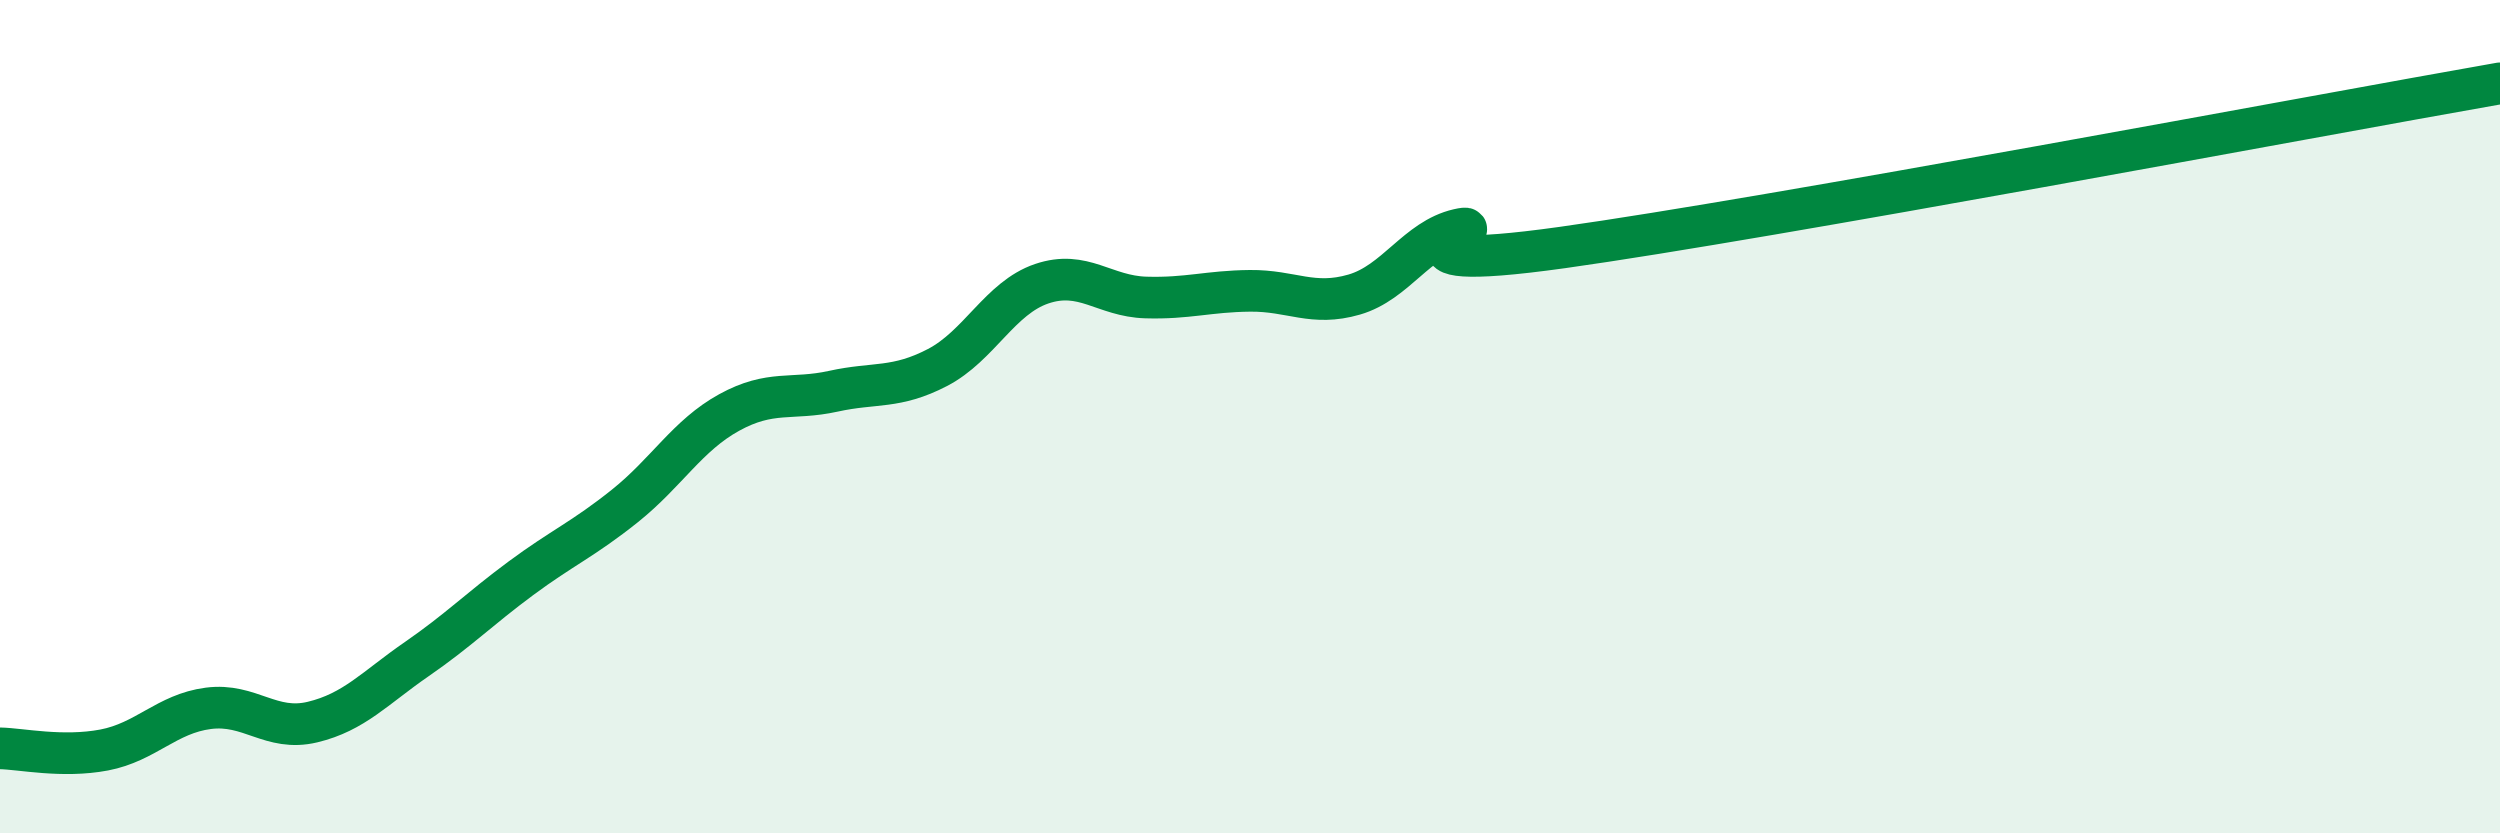
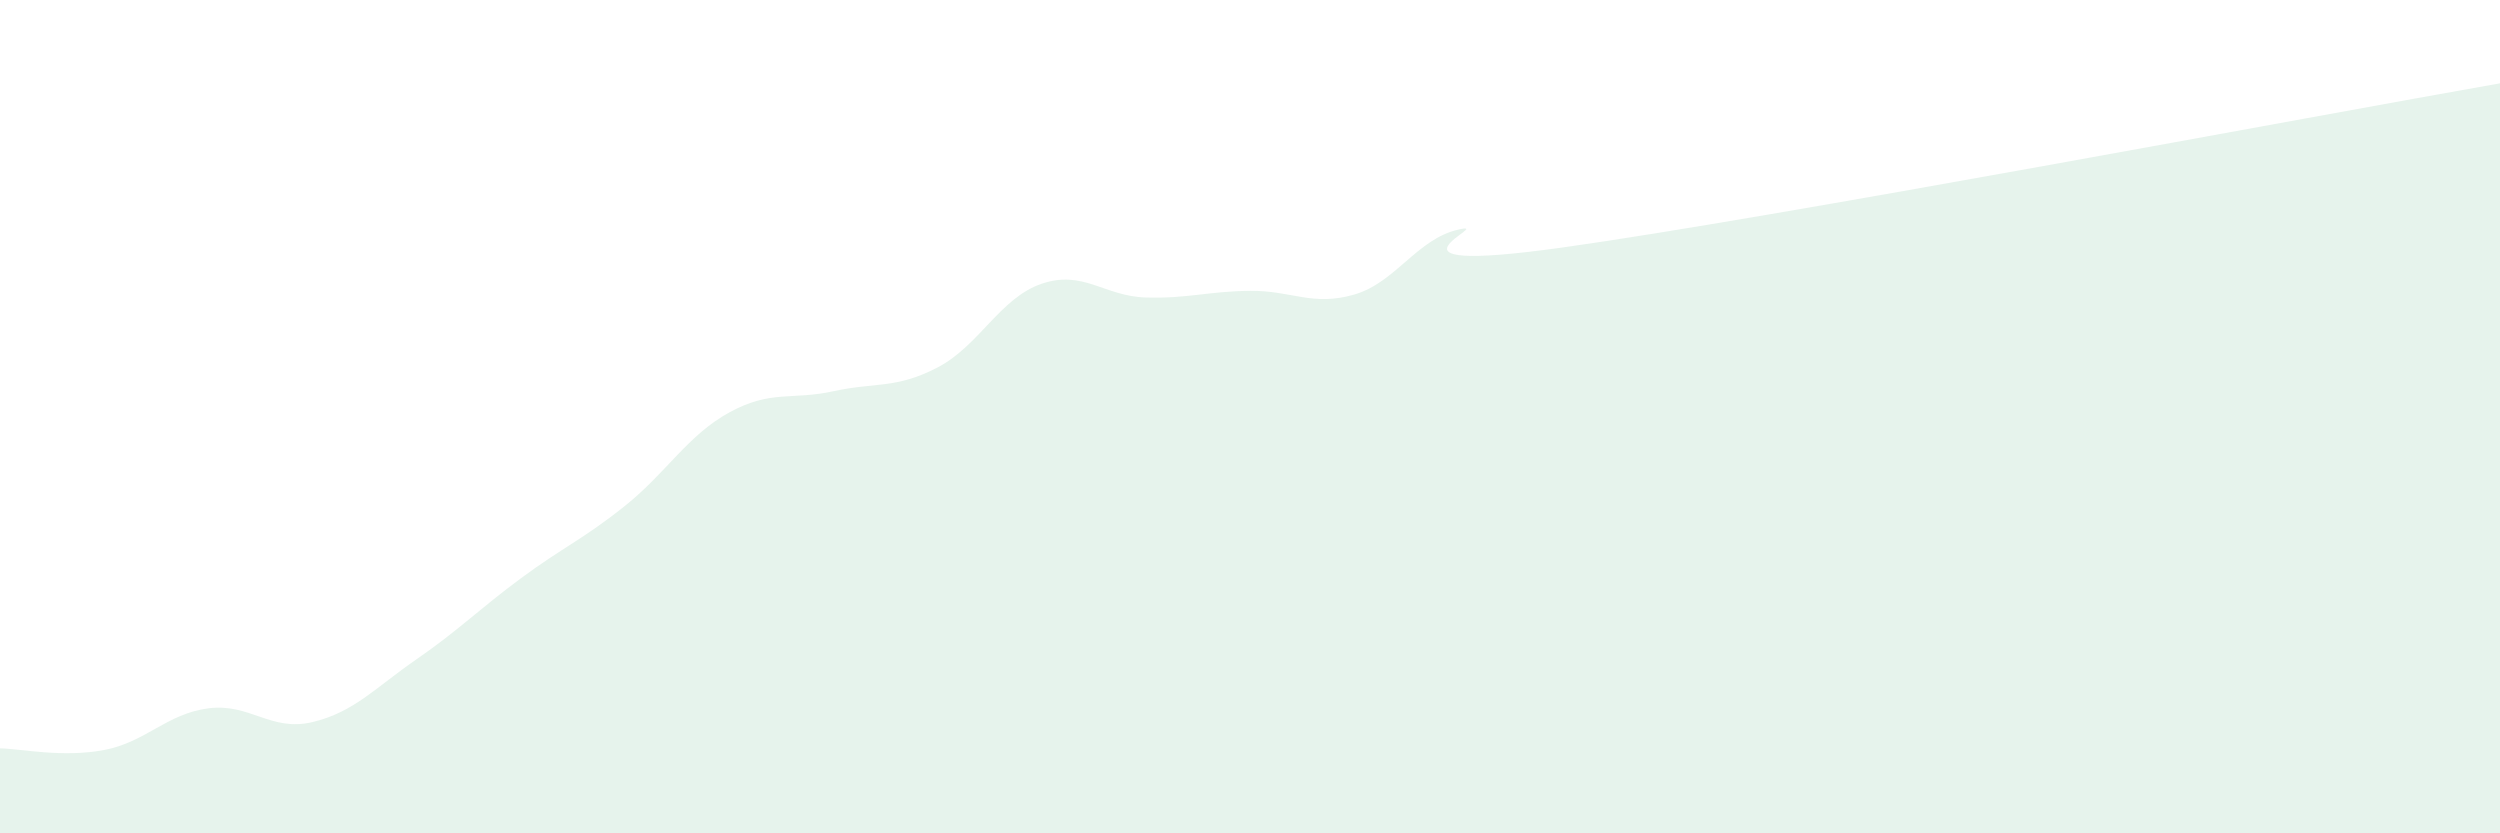
<svg xmlns="http://www.w3.org/2000/svg" width="60" height="20" viewBox="0 0 60 20">
  <path d="M 0,17.96 C 0.5,17.97 1.5,18.19 2.5,18 C 3.5,17.81 4,17.13 5,17 C 6,16.87 6.5,17.57 7.5,17.33 C 8.5,17.09 9,16.51 10,15.82 C 11,15.13 11.5,14.62 12.5,13.88 C 13.5,13.14 14,12.94 15,12.14 C 16,11.34 16.5,10.45 17.5,9.9 C 18.5,9.35 19,9.61 20,9.39 C 21,9.17 21.5,9.34 22.5,8.82 C 23.5,8.3 24,7.15 25,6.81 C 26,6.47 26.5,7.11 27.5,7.14 C 28.5,7.17 29,6.99 30,6.98 C 31,6.97 31.5,7.36 32.5,7.07 C 33.5,6.78 34,5.74 35,5.51 C 36,5.28 32.5,6.64 37.5,5.94 C 42.5,5.24 55.5,2.79 60,2L60 20L0 20Z" fill="#008740" opacity="0.1" stroke-linecap="round" stroke-linejoin="round" />
-   <path d="M 0,17.96 C 0.5,17.97 1.5,18.19 2.5,18 C 3.5,17.81 4,17.13 5,17 C 6,16.87 6.5,17.57 7.5,17.33 C 8.5,17.09 9,16.51 10,15.82 C 11,15.13 11.5,14.62 12.5,13.88 C 13.5,13.14 14,12.94 15,12.14 C 16,11.34 16.5,10.45 17.5,9.9 C 18.5,9.35 19,9.61 20,9.39 C 21,9.17 21.5,9.34 22.5,8.82 C 23.5,8.3 24,7.15 25,6.81 C 26,6.47 26.5,7.11 27.5,7.14 C 28.5,7.17 29,6.99 30,6.98 C 31,6.97 31.5,7.36 32.5,7.07 C 33.5,6.78 34,5.74 35,5.51 C 36,5.28 32.5,6.64 37.5,5.94 C 42.5,5.24 55.5,2.79 60,2" stroke="#008740" stroke-width="1" fill="none" stroke-linecap="round" stroke-linejoin="round" />
</svg>